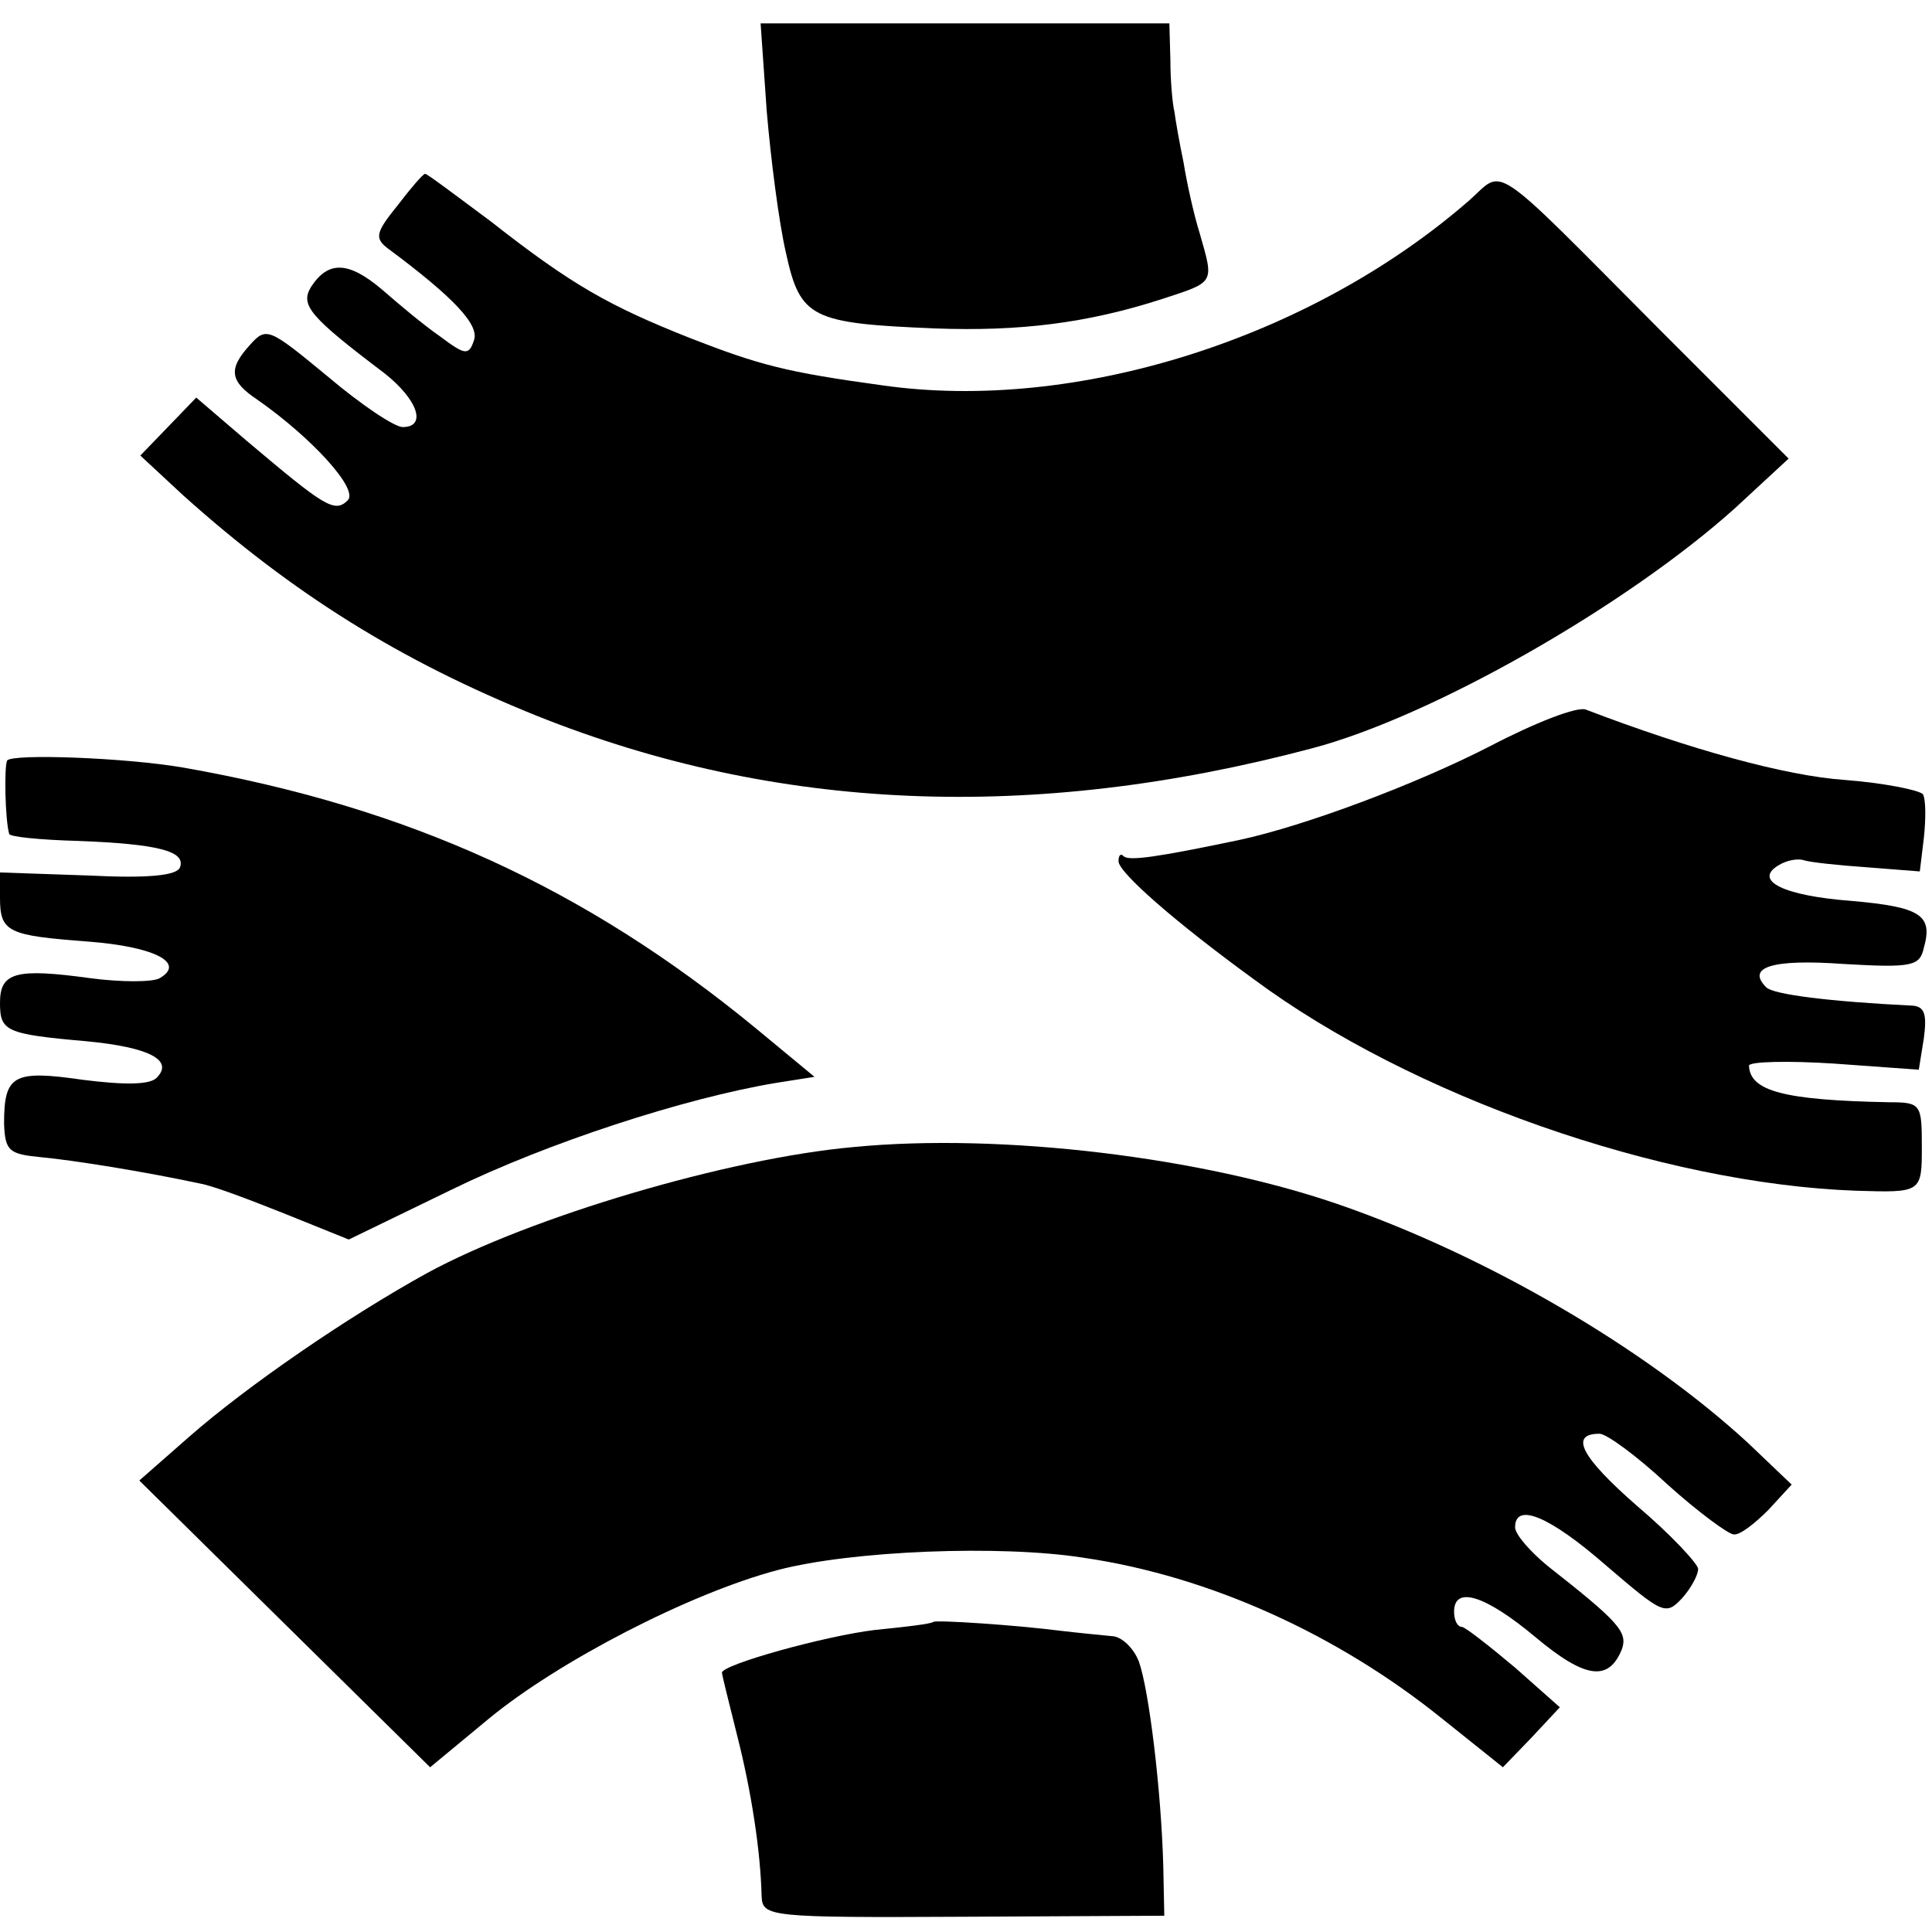
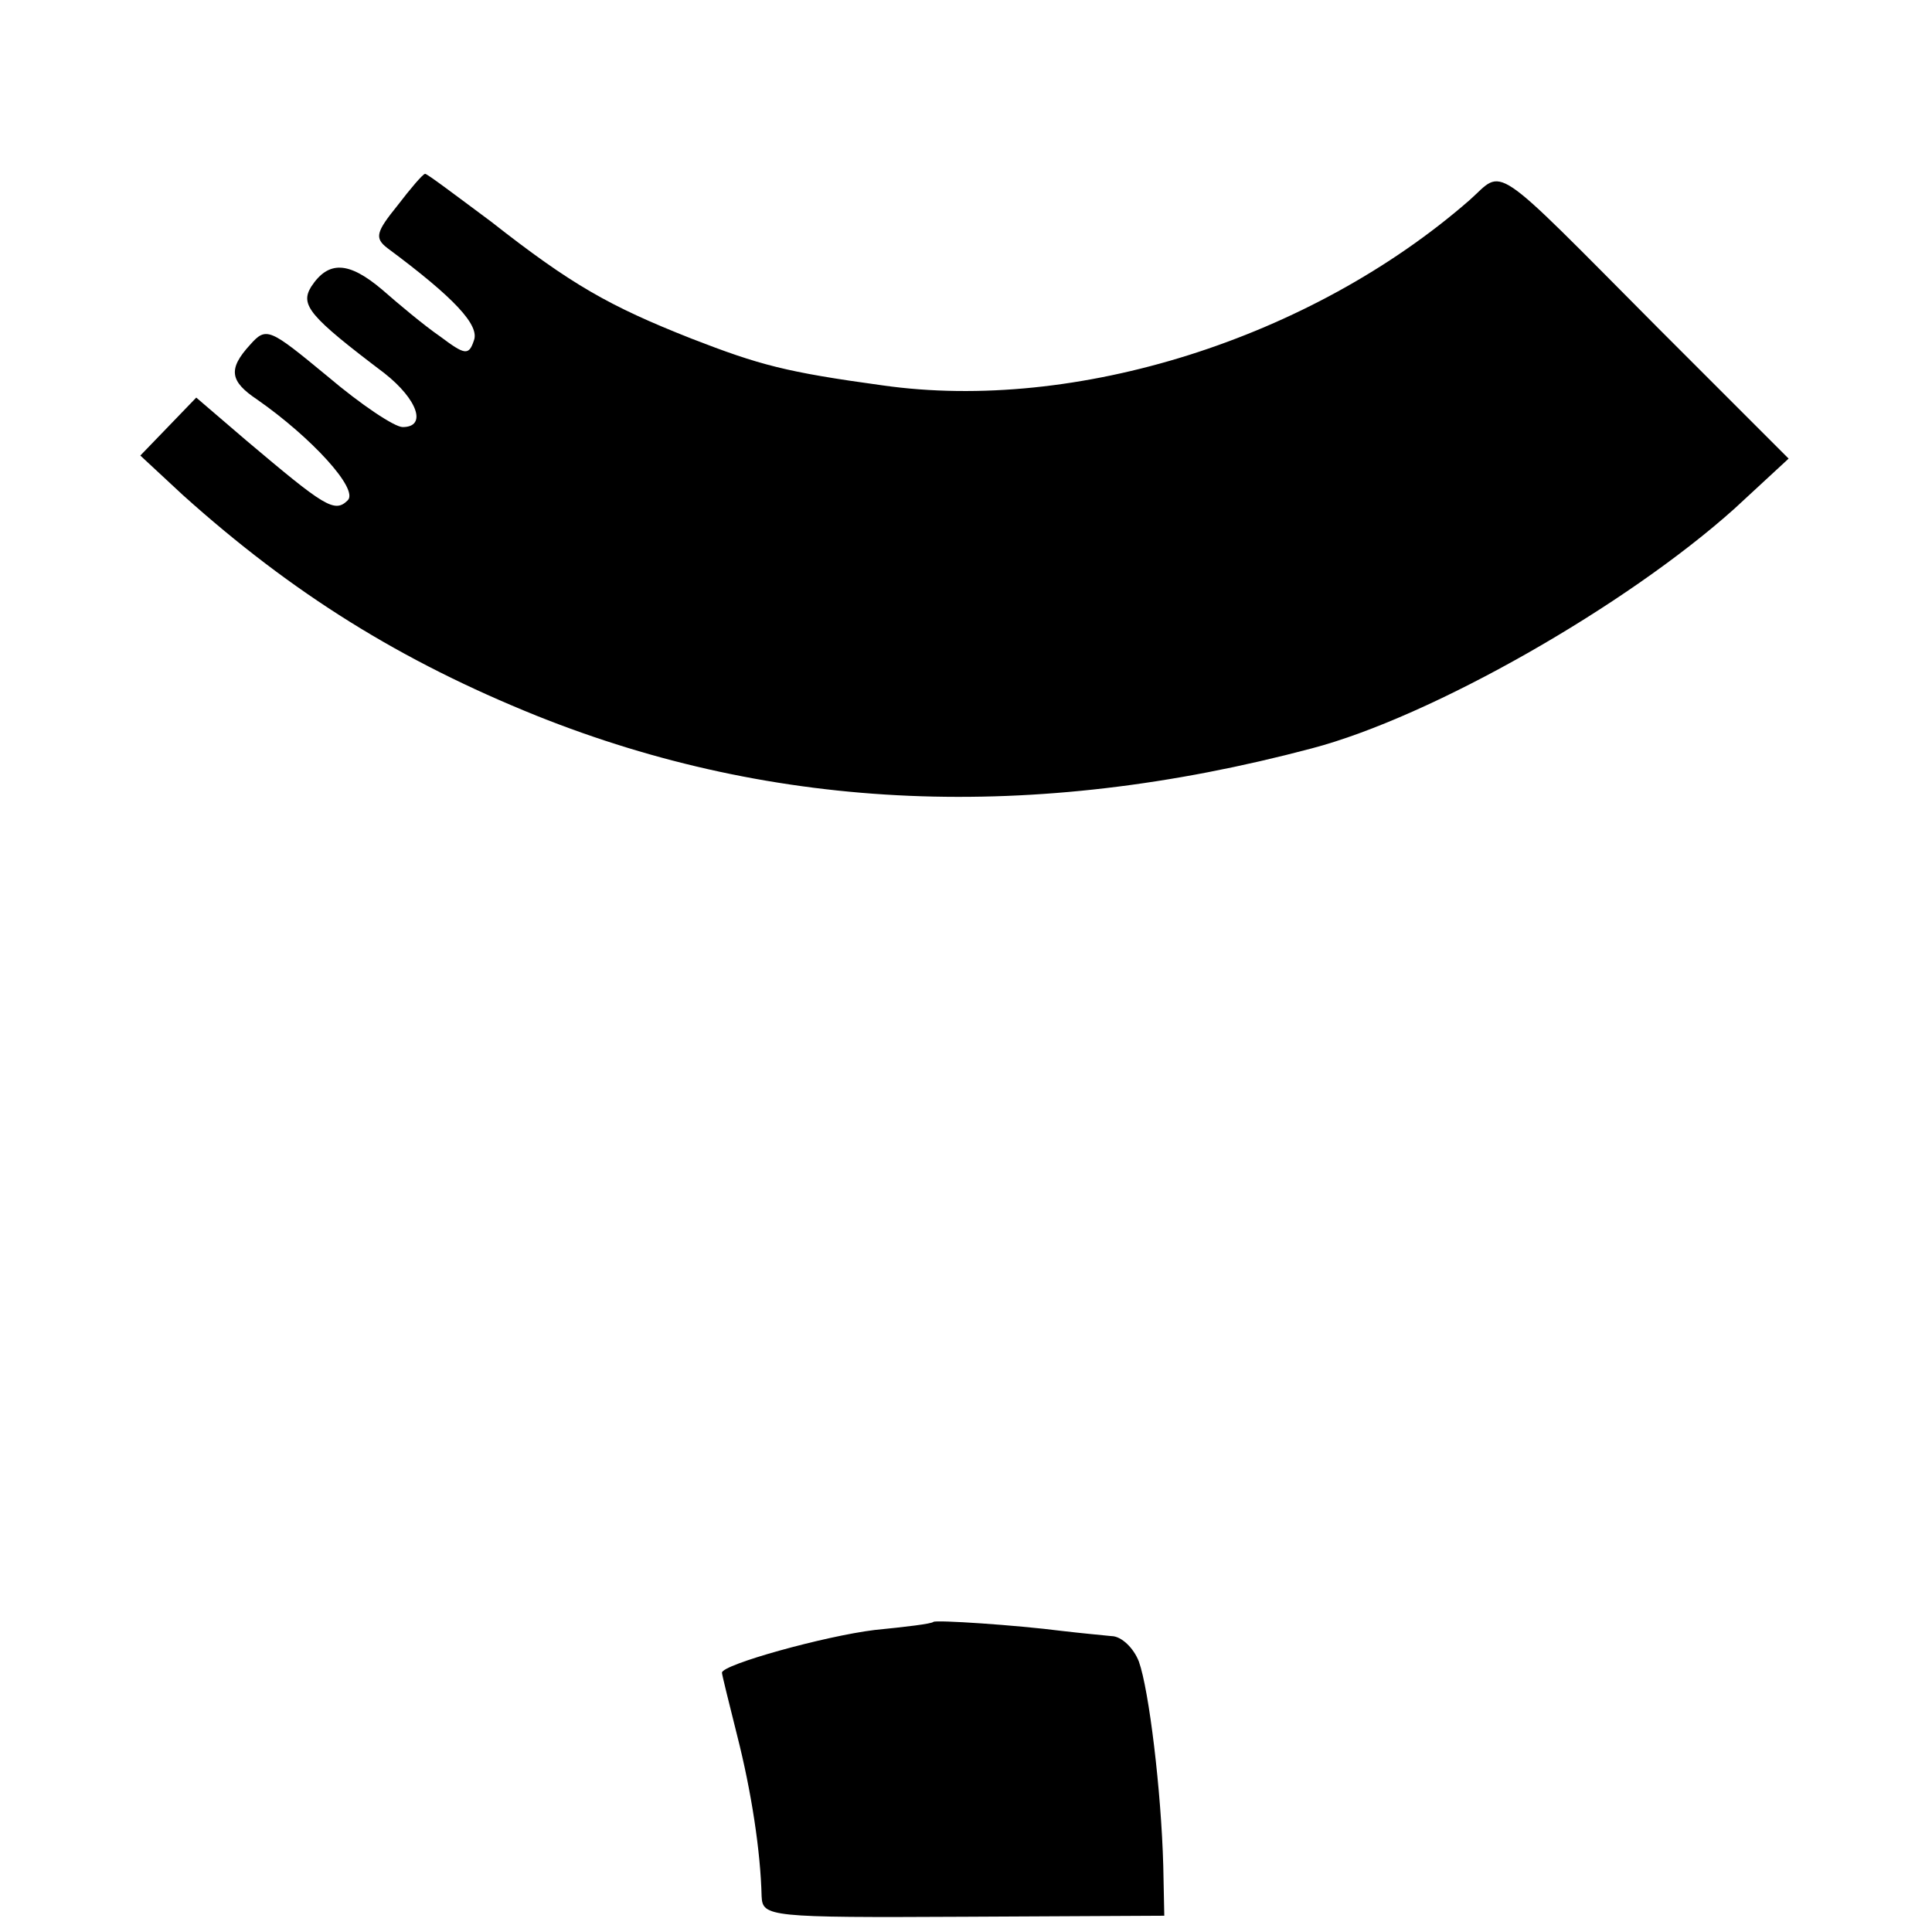
<svg xmlns="http://www.w3.org/2000/svg" version="1.0" width="190pt" height="190pt" viewBox="0 0 190 190" preserveAspectRatio="xMidYMid meet">
  <g transform="translate(0,190) scale(0.1,-0.1)" fill="#000000" stroke="none">
-     <path d="M754 1791 c4 -47 12 -110 19 -140 14 -64 25 -69 147 -74 82 -3 149 5 223 29 52 17 51 15 37 64 -6 19 -13 51 -16 70 -4 19 -8 42 -9 50 -2 8 -4 31 -4 51 l-1 36 -201 0 -201 0 6 -86z" />
    <path d="M391 1698 c-21 -26 -23 -32 -10 -42 66 -49 91 -76 85 -91 -5 -15 -9 -14 -33 4 -16 11 -41 32 -57 46 -33 28 -53 29 -70 3 -11 -18 -2 -29 72 -85 33 -26 42 -53 18 -53 -8 0 -41 22 -74 50 -57 47 -60 49 -76 31 -22 -24 -20 -36 7 -54 53 -37 100 -88 89 -99 -13 -13 -23 -6 -100 59 l-49 42 -27 -28 -28 -29 42 -39 c108 -97 214 -163 348 -217 235 -94 487 -105 762 -32 118 31 309 140 416 236 l53 49 -128 128 c-168 169 -151 157 -186 126 -156 -136 -387 -209 -577 -182 -95 13 -121 20 -188 46 -81 32 -118 53 -197 115 -35 26 -64 48 -65 47 -2 0 -14 -14 -27 -31z" />
-     <path d="M1465 1166 c-72 -37 -181 -78 -246 -92 -81 -17 -109 -21 -114 -16 -3 3 -5 1 -5 -5 0 -11 56 -60 133 -116 155 -115 400 -201 592 -208 65 -2 65 -2 65 44 0 41 -1 43 -32 43 -104 2 -137 11 -138 36 0 4 38 5 84 2 l83 -6 5 31 c3 23 1 31 -11 32 -82 4 -137 11 -144 18 -20 20 6 28 76 23 68 -4 75 -2 79 16 9 32 -3 40 -71 46 -67 5 -97 20 -72 35 8 5 19 7 25 5 6 -2 34 -5 63 -7 l51 -4 4 33 c2 19 2 38 -1 43 -4 4 -38 11 -77 14 -58 4 -152 30 -254 69 -8 4 -51 -13 -95 -36z" />
-     <path d="M7 1152 c-3 -6 -2 -58 2 -72 0 -3 31 -6 68 -7 78 -3 106 -10 100 -26 -3 -8 -31 -11 -90 -8 l-87 3 0 -25 c0 -34 8 -37 87 -43 65 -5 96 -21 70 -36 -7 -4 -38 -4 -68 0 -73 10 -89 6 -89 -24 0 -28 5 -31 85 -38 63 -6 86 -19 69 -36 -7 -7 -32 -7 -72 -2 -69 10 -78 5 -78 -43 1 -27 5 -30 36 -33 32 -3 101 -14 157 -26 12 -2 49 -16 84 -30 l62 -25 101 49 c94 46 229 90 319 105 l38 6 -58 48 c-168 138 -341 217 -562 256 -57 10 -170 14 -174 7z" />
-     <path d="M840 772 c-124 -11 -319 -69 -420 -124 -78 -43 -177 -111 -234 -161 l-49 -43 143 -141 143 -141 58 48 c68 56 197 123 284 146 72 19 219 25 301 12 123 -18 249 -75 352 -158 l60 -48 28 29 28 30 -44 39 c-25 21 -48 39 -52 40 -5 0 -8 7 -8 15 0 26 31 16 80 -25 49 -41 72 -44 85 -12 6 17 -3 27 -73 82 -17 14 -32 31 -32 38 0 25 34 11 90 -38 55 -47 58 -49 74 -32 9 10 16 23 16 29 0 5 -27 34 -60 62 -55 48 -67 71 -37 71 7 0 37 -22 67 -50 30 -27 60 -49 65 -49 6 -1 21 11 34 24 l23 25 -43 41 c-101 93 -257 184 -401 234 -135 47 -333 71 -478 57z" />
    <path d="M918 305 c-2 -2 -28 -5 -58 -8 -49 -6 -150 -34 -150 -42 0 -2 7 -30 15 -62 14 -55 23 -114 24 -158 1 -20 7 -21 199 -20 l197 1 -1 49 c-2 74 -14 173 -24 201 -5 13 -17 25 -27 25 -10 1 -31 3 -48 5 -47 6 -124 11 -127 9z" />
  </g>
</svg>